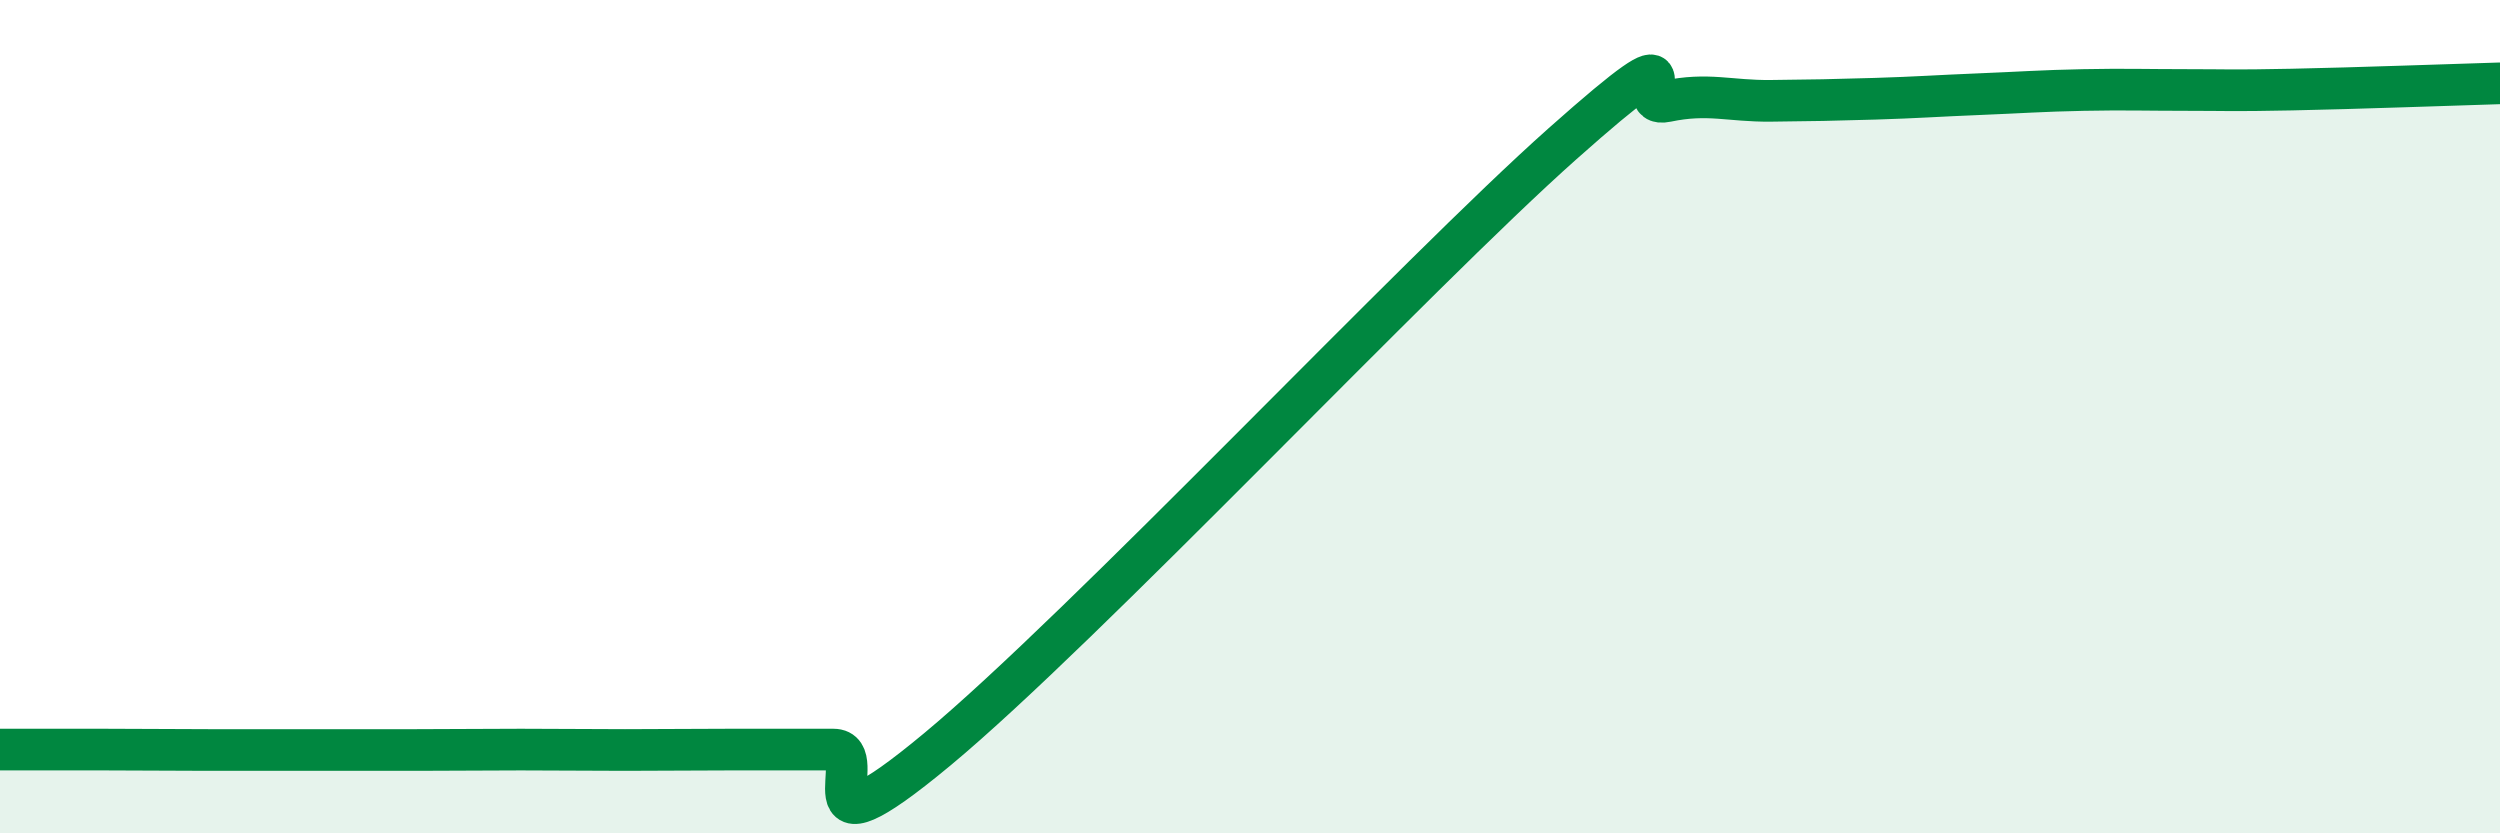
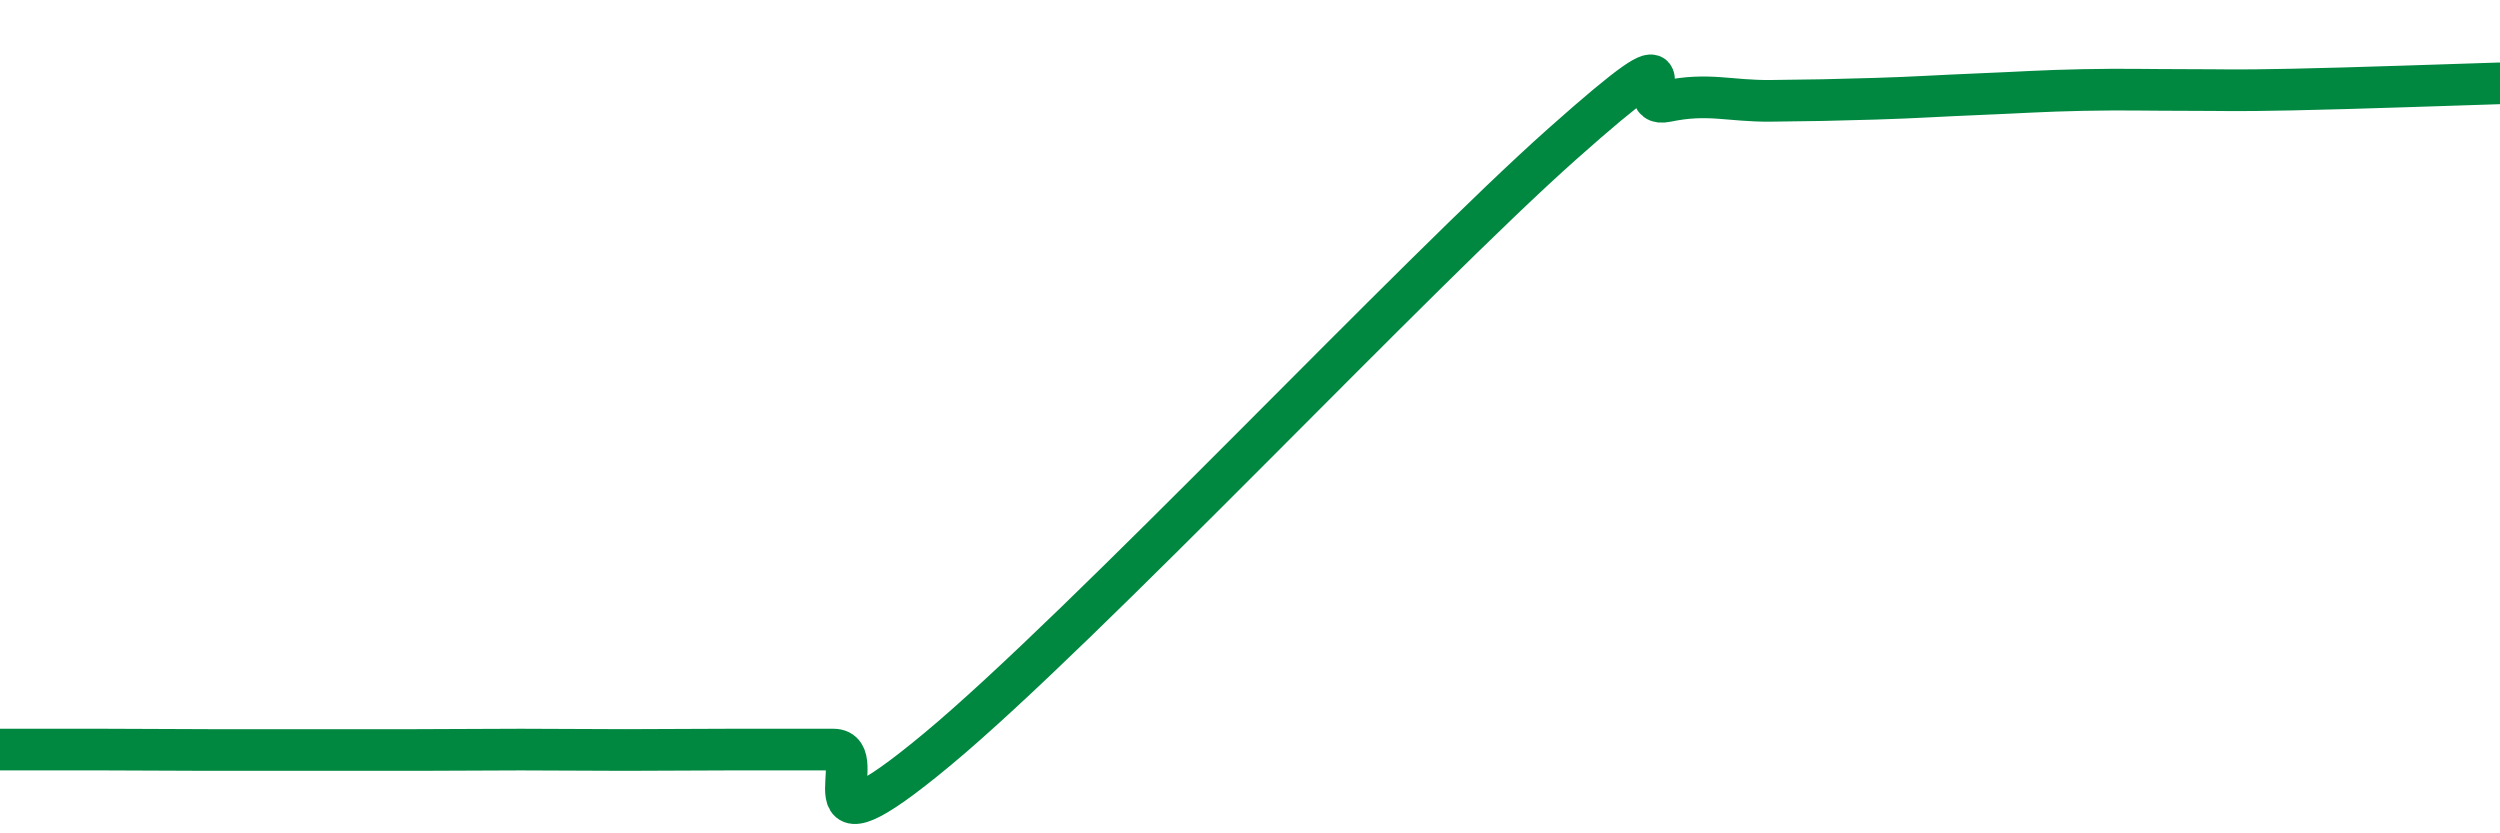
<svg xmlns="http://www.w3.org/2000/svg" width="60" height="20" viewBox="0 0 60 20">
-   <path d="M 0,17.99 C 0.5,17.99 1.5,17.99 2.5,17.99 C 3.5,17.99 4,18 5,18 C 6,18 6.5,18 7.5,18 C 8.5,18 9,18 10,18 C 11,18 11.5,17.99 12.5,17.99 C 13.5,17.99 14,18 15,18 C 16,18 16.5,17.99 17.5,17.99 C 18.5,17.99 19,17.99 20,17.99 C 21,17.99 19,20.89 22.5,17.98 C 26,15.07 34,6.56 37.5,3.45 C 41,0.34 39,2.64 40,2.43 C 41,2.22 41.5,2.43 42.5,2.42 C 43.5,2.41 44,2.4 45,2.37 C 46,2.34 46.5,2.3 47.5,2.26 C 48.5,2.22 49,2.18 50,2.16 C 51,2.14 51.5,2.16 52.5,2.16 C 53.5,2.16 53.5,2.18 55,2.15 C 56.5,2.12 59,2.03 60,2L60 20L0 20Z" fill="#008740" opacity="0.1" stroke-linecap="round" stroke-linejoin="round" />
  <path d="M 0,17.99 C 0.5,17.99 1.5,17.99 2.5,17.99 C 3.5,17.99 4,18 5,18 C 6,18 6.5,18 7.5,18 C 8.5,18 9,18 10,18 C 11,18 11.5,17.99 12.5,17.99 C 13.5,17.99 14,18 15,18 C 16,18 16.5,17.99 17.5,17.99 C 18.5,17.99 19,17.99 20,17.99 C 21,17.99 19,20.89 22.5,17.98 C 26,15.07 34,6.56 37.5,3.45 C 41,0.34 39,2.64 40,2.43 C 41,2.22 41.5,2.43 42.5,2.42 C 43.5,2.41 44,2.4 45,2.37 C 46,2.34 46.5,2.3 47.5,2.26 C 48.5,2.22 49,2.18 50,2.16 C 51,2.14 51.5,2.16 52.5,2.16 C 53.5,2.16 53.5,2.18 55,2.15 C 56.5,2.12 59,2.03 60,2" stroke="#008740" stroke-width="1" fill="none" stroke-linecap="round" stroke-linejoin="round" />
</svg>